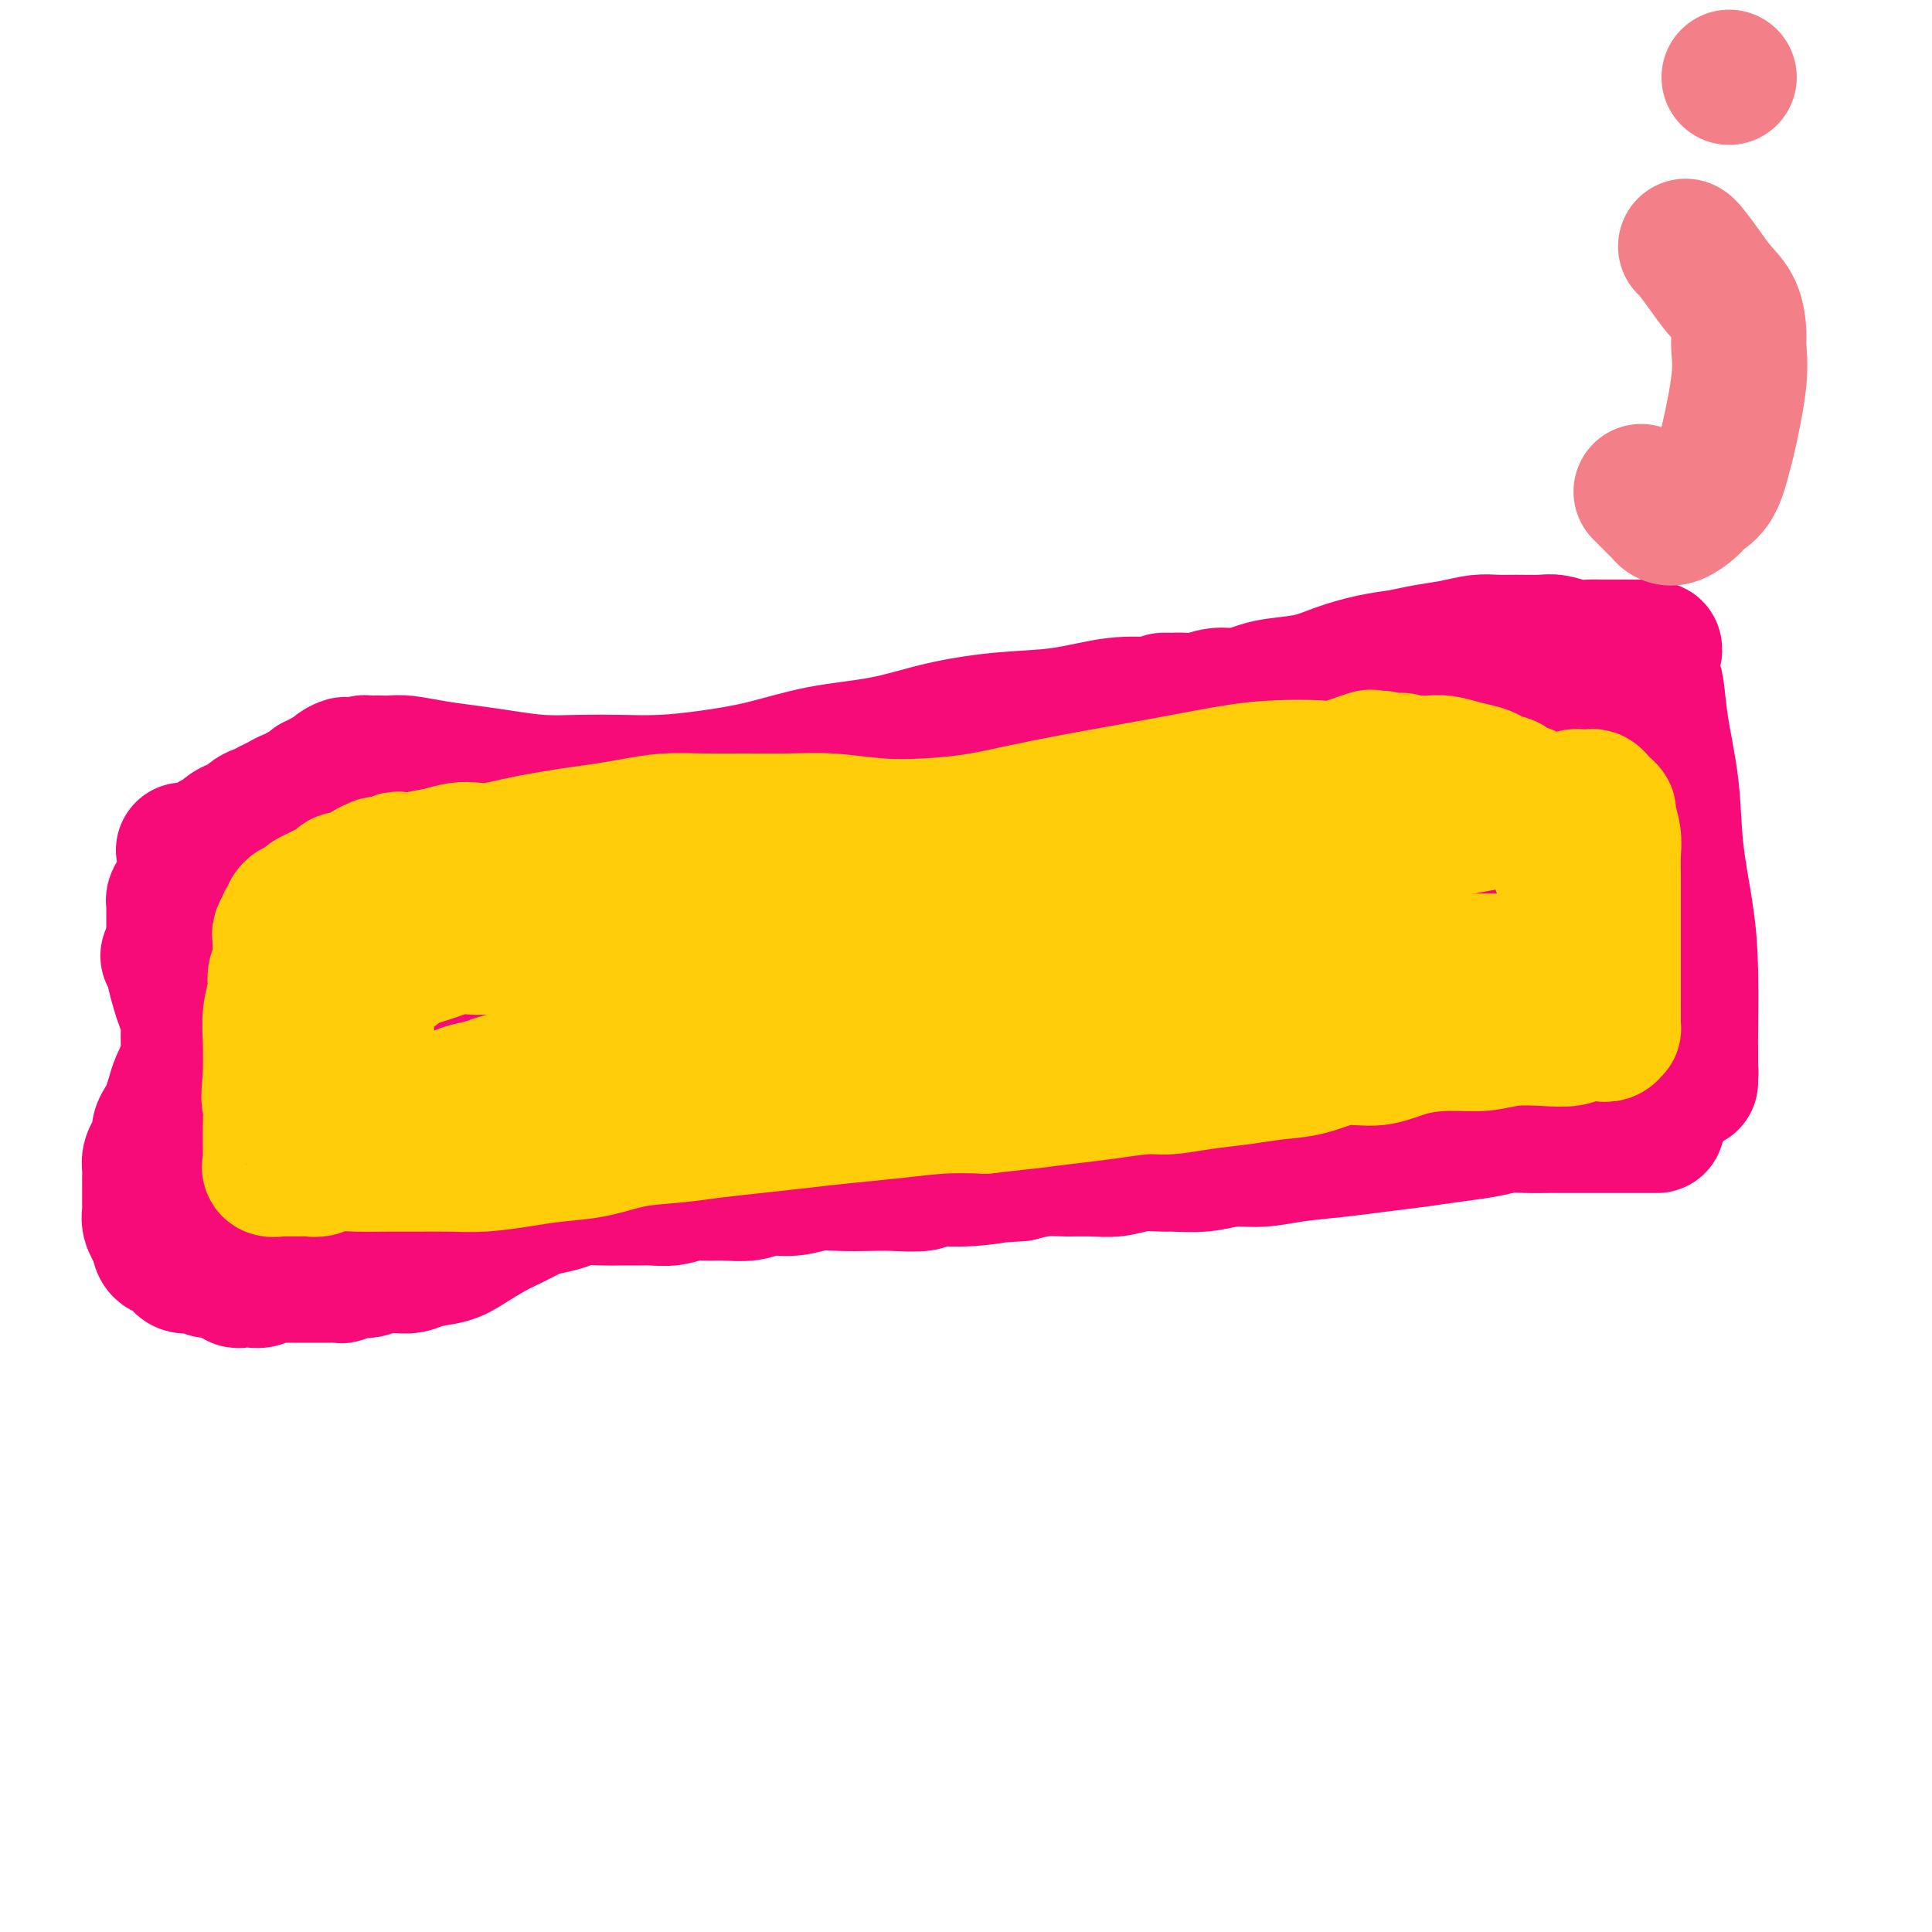
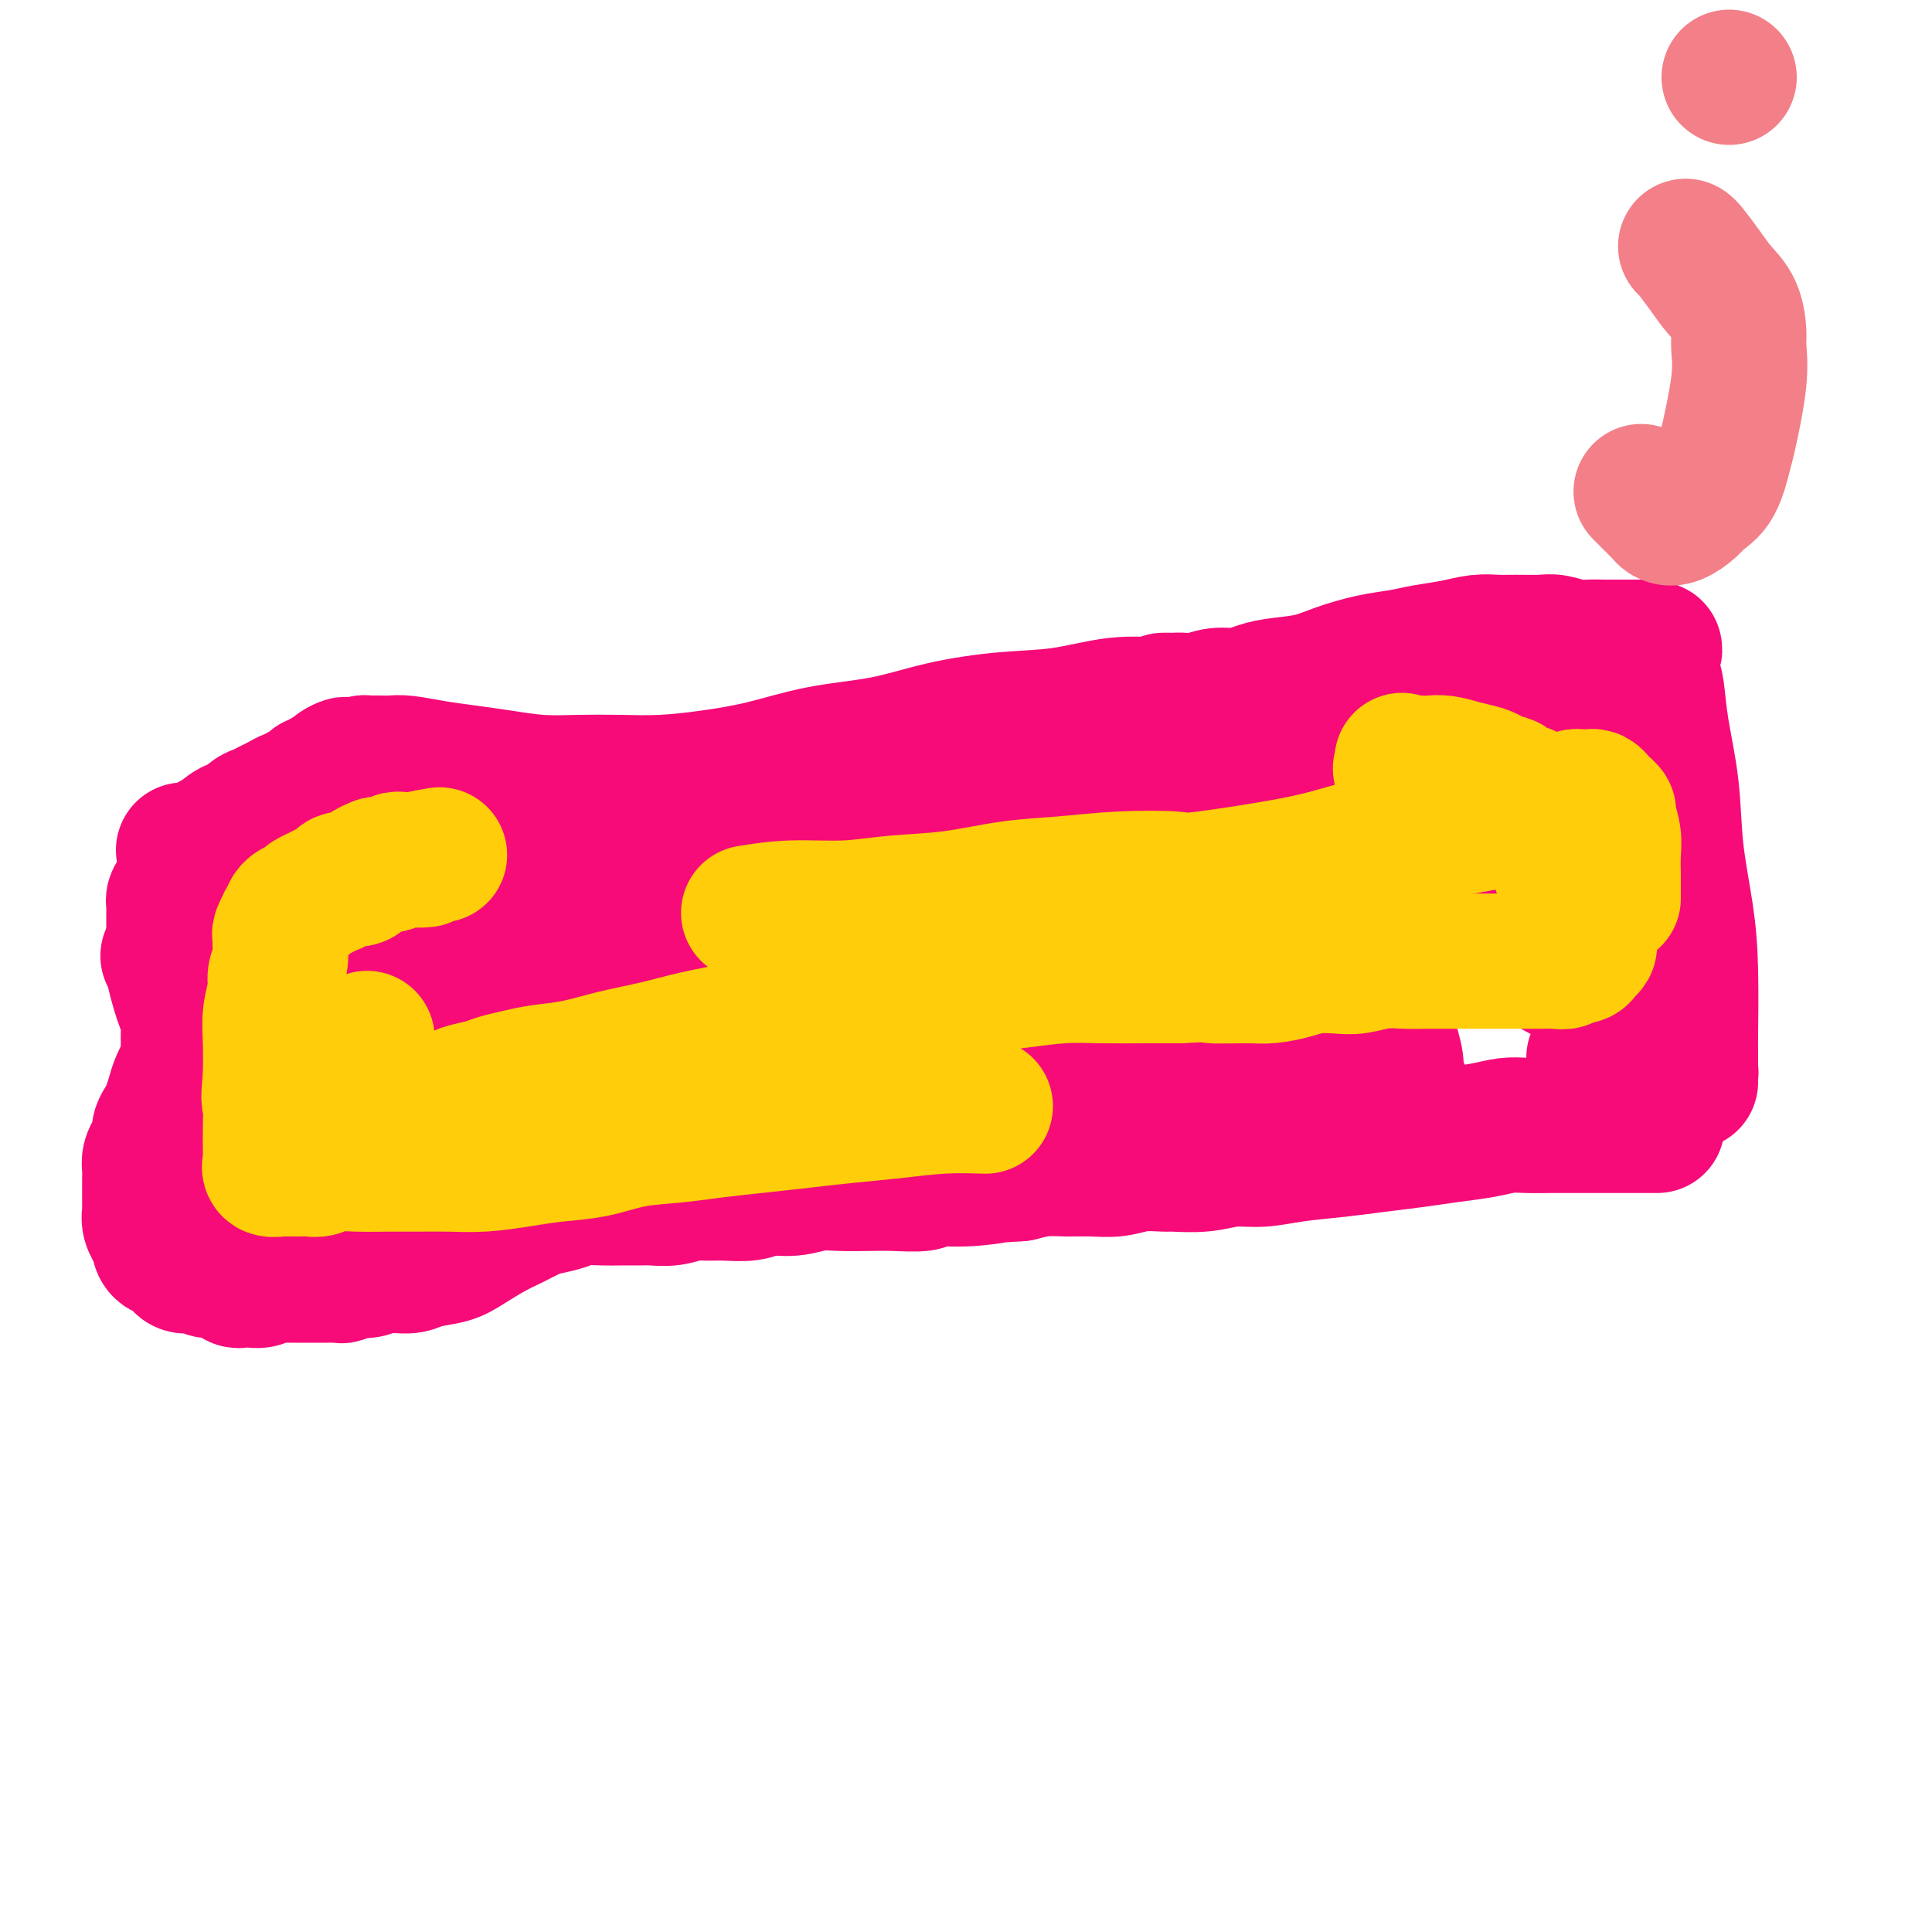
<svg xmlns="http://www.w3.org/2000/svg" viewBox="0 0 400 400" version="1.1">
  <g fill="none" stroke="#F37F89" stroke-width="28" stroke-linecap="round" stroke-linejoin="round">
    <path d="M69,169c-0.043,-0.081 -0.086,-0.161 0,0c0.086,0.161 0.301,0.565 1,1c0.699,0.435 1.884,0.901 3,1c1.116,0.099 2.165,-0.170 3,0c0.835,0.170 1.455,0.778 2,1c0.545,0.222 1.014,0.060 2,0c0.986,-0.060 2.488,-0.016 4,0c1.512,0.016 3.035,0.004 5,0c1.965,-0.004 4.374,-0.001 7,0c2.626,0.001 5.470,-0.001 8,0c2.530,0.001 4.745,0.004 7,0c2.255,-0.004 4.549,-0.015 7,0c2.451,0.015 5.059,0.056 7,0c1.941,-0.056 3.214,-0.207 5,0c1.786,0.207 4.083,0.774 6,1c1.917,0.226 3.453,0.112 5,0c1.547,-0.112 3.106,-0.222 5,0c1.894,0.222 4.123,0.776 6,1c1.877,0.224 3.401,0.116 5,0c1.599,-0.116 3.275,-0.241 5,0c1.725,0.241 3.501,0.849 5,1c1.499,0.151 2.720,-0.156 4,0c1.280,0.156 2.619,0.774 4,1c1.381,0.226 2.805,0.061 4,0c1.195,-0.061 2.163,-0.016 3,0c0.837,0.016 1.544,0.004 2,0c0.456,-0.004 0.661,-0.001 1,0c0.339,0.001 0.811,0.000 1,0c0.189,-0.000 0.094,-0.000 0,0" />
    <path d="M186,176c19.500,1.167 9.750,0.583 0,0" />
    <path d="M64,163c0.319,-0.081 0.638,-0.162 1,0c0.362,0.162 0.768,0.565 1,1c0.232,0.435 0.288,0.900 1,1c0.712,0.100 2.078,-0.167 3,0c0.922,0.167 1.401,0.767 2,1c0.599,0.233 1.317,0.099 2,0c0.683,-0.099 1.329,-0.161 2,0c0.671,0.161 1.365,0.546 3,1c1.635,0.454 4.210,0.975 6,1c1.790,0.025 2.797,-0.448 5,0c2.203,0.448 5.604,1.816 9,3c3.396,1.184 6.786,2.183 10,3c3.214,0.817 6.250,1.451 10,3c3.750,1.549 8.214,4.014 10,5c1.786,0.986 0.893,0.493 0,0" />
  </g>
  <g fill="none" stroke="#F60B79" stroke-width="28" stroke-linecap="round" stroke-linejoin="round">
    <path d="M121,169c-0.013,-0.005 -0.026,-0.010 0,0c0.026,0.010 0.092,0.036 0,0c-0.092,-0.036 -0.343,-0.132 0,0c0.343,0.132 1.281,0.493 3,1c1.719,0.507 4.221,1.162 7,2c2.779,0.838 5.836,1.860 9,3c3.164,1.140 6.434,2.399 10,3c3.566,0.601 7.427,0.543 11,1c3.573,0.457 6.858,1.428 10,2c3.142,0.572 6.142,0.746 9,1c2.858,0.254 5.574,0.590 8,1c2.426,0.410 4.563,0.894 6,1c1.437,0.106 2.175,-0.168 3,0c0.825,0.168 1.737,0.777 2,1c0.263,0.223 -0.121,0.060 0,0c0.121,-0.060 0.749,-0.017 1,0c0.251,0.017 0.126,0.009 0,0" />
    <path d="M169,173c-0.448,0.122 -0.896,0.244 -1,0c-0.104,-0.244 0.136,-0.853 0,-1c-0.136,-0.147 -0.649,0.168 -1,0c-0.351,-0.168 -0.540,-0.819 -1,-1c-0.460,-0.181 -1.189,0.109 -2,0c-0.811,-0.109 -1.702,-0.618 -3,-1c-1.298,-0.382 -3.001,-0.639 -5,-1c-1.999,-0.361 -4.294,-0.826 -6,-1c-1.706,-0.174 -2.824,-0.058 -5,0c-2.176,0.058 -5.409,0.057 -7,0c-1.591,-0.057 -1.540,-0.170 -4,0c-2.460,0.170 -7.430,0.624 -10,1c-2.570,0.376 -2.738,0.675 -4,1c-1.262,0.325 -3.618,0.675 -6,1c-2.382,0.325 -4.790,0.623 -7,1c-2.210,0.377 -4.222,0.833 -6,1c-1.778,0.167 -3.323,0.045 -5,0c-1.677,-0.045 -3.488,-0.012 -5,0c-1.512,0.012 -2.725,0.002 -4,0c-1.275,-0.002 -2.610,0.002 -4,0c-1.390,-0.002 -2.833,-0.011 -4,0c-1.167,0.011 -2.056,0.041 -3,0c-0.944,-0.041 -1.943,-0.155 -3,0c-1.057,0.155 -2.174,0.578 -3,1c-0.826,0.422 -1.362,0.844 -2,1c-0.638,0.156 -1.377,0.046 -2,0c-0.623,-0.046 -1.129,-0.026 -2,0c-0.871,0.026 -2.106,0.060 -3,0c-0.894,-0.060 -1.446,-0.212 -2,0c-0.554,0.212 -1.111,0.788 -2,1c-0.889,0.212 -2.111,0.061 -3,0c-0.889,-0.061 -1.444,-0.030 -2,0" />
    <path d="M52,176c-13.043,1.238 -4.649,0.332 -2,0c2.649,-0.332 -0.445,-0.089 -2,0c-1.555,0.089 -1.569,0.024 -2,0c-0.431,-0.024 -1.277,-0.006 -2,0c-0.723,0.006 -1.323,0.002 -2,0c-0.677,-0.002 -1.432,-0.001 -2,0c-0.568,0.001 -0.950,0.001 -1,0c-0.050,-0.001 0.232,-0.003 0,0c-0.232,0.003 -0.978,0.012 -1,0c-0.022,-0.012 0.681,-0.045 1,0c0.319,0.045 0.255,0.167 1,0c0.745,-0.167 2.297,-0.623 3,-1c0.703,-0.377 0.555,-0.673 1,-1c0.445,-0.327 1.484,-0.683 2,-1c0.516,-0.317 0.508,-0.596 1,-1c0.492,-0.404 1.483,-0.934 2,-1c0.517,-0.066 0.561,0.334 1,0c0.439,-0.334 1.273,-1.400 2,-2c0.727,-0.600 1.347,-0.734 2,-1c0.653,-0.266 1.340,-0.663 2,-1c0.660,-0.337 1.294,-0.615 2,-1c0.706,-0.385 1.485,-0.878 2,-1c0.515,-0.122 0.768,0.126 1,0c0.232,-0.126 0.443,-0.626 1,-1c0.557,-0.374 1.459,-0.621 2,-1c0.541,-0.379 0.722,-0.889 1,-1c0.278,-0.111 0.652,0.176 1,0c0.348,-0.176 0.671,-0.817 1,-1c0.329,-0.183 0.666,0.090 1,0c0.334,-0.090 0.667,-0.545 1,-1" />
    <path d="M69,160c4.637,-2.718 1.728,-1.513 1,-1c-0.728,0.513 0.725,0.334 2,0c1.275,-0.334 2.372,-0.821 3,-1c0.628,-0.179 0.788,-0.049 1,0c0.212,0.049 0.476,0.016 1,0c0.524,-0.016 1.306,-0.015 2,0c0.694,0.015 1.298,0.045 2,0c0.702,-0.045 1.500,-0.166 3,0c1.500,0.166 3.700,0.619 6,1c2.300,0.381 4.698,0.690 7,1c2.302,0.310 4.506,0.620 7,1c2.494,0.380 5.278,0.832 8,1c2.722,0.168 5.381,0.054 8,0c2.619,-0.054 5.198,-0.049 8,0c2.802,0.049 5.827,0.141 9,0c3.173,-0.141 6.496,-0.517 10,-1c3.504,-0.483 7.191,-1.075 11,-2c3.809,-0.925 7.739,-2.183 12,-3c4.261,-0.817 8.853,-1.193 13,-2c4.147,-0.807 7.849,-2.044 12,-3c4.151,-0.956 8.751,-1.629 13,-2c4.249,-0.371 8.148,-0.439 12,-1c3.852,-0.561 7.658,-1.614 11,-2c3.342,-0.386 6.221,-0.103 9,0c2.779,0.103 5.457,0.028 8,0c2.543,-0.028 4.950,-0.007 7,0c2.050,0.007 3.743,0.002 5,0c1.257,-0.002 2.079,-0.001 3,0c0.921,0.001 1.940,0.000 3,0c1.060,-0.000 2.160,-0.000 3,0c0.840,0.000 1.420,0.000 2,0" />
    <path d="M271,146c6.608,-0.000 3.130,-0.000 2,0c-1.130,0.000 0.090,0.000 1,0c0.910,-0.000 1.512,-0.001 2,0c0.488,0.001 0.863,0.003 1,0c0.137,-0.003 0.037,-0.013 0,0c-0.037,0.013 -0.010,0.048 0,0c0.010,-0.048 0.003,-0.178 0,0c-0.003,0.178 -0.001,0.663 0,1c0.001,0.337 0.000,0.527 0,1c-0.000,0.473 -0.000,1.229 0,2c0.000,0.771 -0.000,1.557 0,2c0.000,0.443 0.000,0.544 0,1c-0.000,0.456 -0.001,1.266 0,2c0.001,0.734 0.004,1.391 0,2c-0.004,0.609 -0.016,1.170 0,2c0.016,0.830 0.060,1.928 0,3c-0.060,1.072 -0.223,2.116 0,3c0.223,0.884 0.833,1.608 1,3c0.167,1.392 -0.110,3.452 0,5c0.110,1.548 0.606,2.584 1,4c0.394,1.416 0.687,3.214 1,5c0.313,1.786 0.647,3.562 1,5c0.353,1.438 0.724,2.540 1,4c0.276,1.460 0.455,3.278 1,5c0.545,1.722 1.454,3.348 2,5c0.546,1.652 0.727,3.329 1,5c0.273,1.671 0.636,3.335 1,5" />
    <path d="M287,211c1.554,6.809 0.938,4.833 1,5c0.062,0.167 0.802,2.479 1,4c0.198,1.521 -0.147,2.251 0,3c0.147,0.749 0.786,1.518 1,2c0.214,0.482 0.002,0.676 0,1c-0.002,0.324 0.204,0.777 0,1c-0.204,0.223 -0.820,0.215 -1,0c-0.180,-0.215 0.075,-0.636 0,-1c-0.075,-0.364 -0.480,-0.672 -1,-1c-0.520,-0.328 -1.156,-0.676 -2,-1c-0.844,-0.324 -1.896,-0.623 -3,-1c-1.104,-0.377 -2.259,-0.833 -3,-1c-0.741,-0.167 -1.068,-0.046 -2,0c-0.932,0.046 -2.470,0.015 -4,0c-1.530,-0.015 -3.054,-0.015 -5,0c-1.946,0.015 -4.314,0.046 -7,0c-2.686,-0.046 -5.688,-0.167 -9,0c-3.312,0.167 -6.932,0.622 -11,1c-4.068,0.378 -8.585,0.679 -13,1c-4.415,0.321 -8.730,0.663 -13,1c-4.270,0.337 -8.495,0.667 -13,1c-4.505,0.333 -9.290,0.667 -12,1c-2.710,0.333 -3.346,0.666 -6,1c-2.654,0.334 -7.325,0.669 -11,1c-3.675,0.331 -6.353,0.658 -10,1c-3.647,0.342 -8.265,0.699 -12,1c-3.735,0.301 -6.589,0.544 -10,1c-3.411,0.456 -7.380,1.123 -11,2c-3.620,0.877 -6.891,1.965 -10,3c-3.109,1.035 -6.054,2.018 -9,3" />
    <path d="M112,240c-6.609,1.825 -8.133,2.387 -10,3c-1.867,0.613 -4.079,1.278 -8,2c-3.921,0.722 -9.552,1.500 -12,2c-2.448,0.500 -1.712,0.723 -3,1c-1.288,0.277 -4.600,0.609 -7,1c-2.400,0.391 -3.889,0.841 -5,1c-1.111,0.159 -1.846,0.029 -3,0c-1.154,-0.029 -2.729,0.045 -4,0c-1.271,-0.045 -2.237,-0.208 -3,0c-0.763,0.208 -1.322,0.787 -2,1c-0.678,0.213 -1.476,0.060 -2,0c-0.524,-0.060 -0.775,-0.026 -1,0c-0.225,0.026 -0.424,0.046 -1,0c-0.576,-0.046 -1.531,-0.156 -2,0c-0.469,0.156 -0.454,0.579 -1,1c-0.546,0.421 -1.653,0.841 -2,1c-0.347,0.159 0.065,0.058 0,0c-0.065,-0.058 -0.606,-0.072 -1,0c-0.394,0.072 -0.642,0.229 -1,0c-0.358,-0.229 -0.827,-0.845 -1,-1c-0.173,-0.155 -0.049,0.151 0,0c0.049,-0.151 0.023,-0.758 0,-1c-0.023,-0.242 -0.044,-0.120 0,0c0.044,0.120 0.153,0.238 0,0c-0.153,-0.238 -0.566,-0.834 -1,-1c-0.434,-0.166 -0.887,0.096 -1,0c-0.113,-0.096 0.113,-0.551 0,-1c-0.113,-0.449 -0.566,-0.894 -1,-1c-0.434,-0.106 -0.847,0.125 -1,0c-0.153,-0.125 -0.044,-0.607 0,-1c0.044,-0.393 0.022,-0.696 0,-1" />
    <path d="M39,246c-1.086,-1.323 -0.302,-1.131 0,-1c0.302,0.131 0.122,0.202 0,0c-0.122,-0.202 -0.187,-0.676 0,-1c0.187,-0.324 0.624,-0.496 1,-1c0.376,-0.504 0.689,-1.339 1,-2c0.311,-0.661 0.619,-1.150 1,-2c0.381,-0.850 0.835,-2.063 1,-3c0.165,-0.937 0.041,-1.597 0,-2c-0.041,-0.403 -0.000,-0.549 0,-1c0.000,-0.451 -0.041,-1.208 0,-2c0.041,-0.792 0.165,-1.619 0,-2c-0.165,-0.381 -0.619,-0.318 -1,-1c-0.381,-0.682 -0.691,-2.111 -1,-3c-0.309,-0.889 -0.618,-1.238 -1,-2c-0.382,-0.762 -0.837,-1.936 -1,-3c-0.163,-1.064 -0.032,-2.016 0,-3c0.032,-0.984 -0.034,-2.000 0,-3c0.034,-1.000 0.167,-1.985 0,-3c-0.167,-1.015 -0.633,-2.061 -1,-3c-0.367,-0.939 -0.634,-1.770 -1,-3c-0.366,-1.230 -0.830,-2.857 -1,-4c-0.170,-1.143 -0.046,-1.801 0,-3c0.046,-1.199 0.012,-2.937 0,-4c-0.012,-1.063 -0.004,-1.450 0,-2c0.004,-0.550 0.004,-1.261 0,-2c-0.004,-0.739 -0.012,-1.505 0,-2c0.012,-0.495 0.045,-0.718 0,-1c-0.045,-0.282 -0.167,-0.622 0,-1c0.167,-0.378 0.622,-0.794 1,-1c0.378,-0.206 0.679,-0.202 1,0c0.321,0.202 0.660,0.601 1,1" />
    <path d="M39,186c0.581,-0.007 0.533,0.475 1,1c0.467,0.525 1.450,1.091 2,2c0.550,0.909 0.667,2.160 1,3c0.333,0.840 0.883,1.268 2,3c1.117,1.732 2.799,4.768 4,7c1.201,2.232 1.919,3.661 3,5c1.081,1.339 2.526,2.587 4,4c1.474,1.413 2.979,2.991 5,4c2.021,1.009 4.559,1.451 7,2c2.441,0.549 4.785,1.207 7,1c2.215,-0.207 4.302,-1.278 7,-2c2.698,-0.722 6.005,-1.096 9,-2c2.995,-0.904 5.676,-2.337 9,-4c3.324,-1.663 7.292,-3.556 11,-6c3.708,-2.444 7.156,-5.440 11,-8c3.844,-2.560 8.084,-4.684 12,-7c3.916,-2.316 7.506,-4.822 11,-7c3.494,-2.178 6.891,-4.026 10,-6c3.109,-1.974 5.931,-4.074 9,-6c3.069,-1.926 6.385,-3.679 9,-5c2.615,-1.321 4.527,-2.211 6,-3c1.473,-0.789 2.505,-1.477 3,-2c0.495,-0.523 0.452,-0.879 1,-1c0.548,-0.121 1.688,-0.005 2,0c0.312,0.005 -0.204,-0.102 -1,0c-0.796,0.102 -1.871,0.411 -3,1c-1.129,0.589 -2.313,1.457 -4,2c-1.687,0.543 -3.877,0.762 -6,1c-2.123,0.238 -4.178,0.497 -7,1c-2.822,0.503 -6.411,1.252 -10,2" />
    <path d="M154,166c-6.547,1.410 -7.413,1.434 -10,2c-2.587,0.566 -6.894,1.674 -11,3c-4.106,1.326 -8.012,2.872 -12,4c-3.988,1.128 -8.058,1.839 -12,3c-3.942,1.161 -7.755,2.772 -12,4c-4.245,1.228 -8.921,2.073 -13,3c-4.079,0.927 -7.560,1.936 -11,3c-3.440,1.064 -6.840,2.183 -10,3c-3.160,0.817 -6.080,1.333 -9,2c-2.920,0.667 -5.839,1.485 -8,2c-2.161,0.515 -3.562,0.726 -5,1c-1.438,0.274 -2.913,0.612 -4,1c-1.087,0.388 -1.787,0.825 -2,1c-0.213,0.175 0.061,0.086 0,0c-0.061,-0.086 -0.455,-0.169 0,0c0.455,0.169 1.761,0.589 4,1c2.239,0.411 5.410,0.812 10,1c4.590,0.188 10.597,0.164 17,0c6.403,-0.164 13.202,-0.469 20,-1c6.798,-0.531 13.595,-1.289 21,-2c7.405,-0.711 15.418,-1.377 23,-2c7.582,-0.623 14.731,-1.204 22,-2c7.269,-0.796 14.656,-1.805 22,-3c7.344,-1.195 14.643,-2.574 21,-4c6.357,-1.426 11.771,-2.899 17,-4c5.229,-1.101 10.274,-1.829 15,-3c4.726,-1.171 9.134,-2.786 13,-4c3.866,-1.214 7.191,-2.026 10,-3c2.809,-0.974 5.102,-2.108 7,-3c1.898,-0.892 3.399,-1.540 4,-2c0.601,-0.460 0.300,-0.730 0,-1" />
    <path d="M261,166c5.308,-2.227 1.579,-1.293 0,-1c-1.579,0.293 -1.008,-0.054 -3,0c-1.992,0.054 -6.549,0.509 -12,1c-5.451,0.491 -11.798,1.019 -18,2c-6.202,0.981 -12.261,2.416 -19,4c-6.739,1.584 -14.160,3.317 -22,5c-7.840,1.683 -16.100,3.316 -21,4c-4.900,0.684 -6.439,0.418 -11,1c-4.561,0.582 -12.145,2.013 -18,3c-5.855,0.987 -9.980,1.531 -14,2c-4.020,0.469 -7.934,0.863 -11,1c-3.066,0.137 -5.284,0.018 -6,0c-0.716,-0.018 0.069,0.066 0,0c-0.069,-0.066 -0.992,-0.283 0,-1c0.992,-0.717 3.901,-1.935 8,-3c4.099,-1.065 9.389,-1.977 15,-3c5.611,-1.023 11.543,-2.157 18,-3c6.457,-0.843 13.439,-1.395 20,-2c6.561,-0.605 12.700,-1.262 19,-2c6.300,-0.738 12.760,-1.557 19,-2c6.240,-0.443 12.259,-0.511 17,-1c4.741,-0.489 8.202,-1.398 12,-2c3.798,-0.602 7.931,-0.895 11,-1c3.069,-0.105 5.072,-0.022 7,0c1.928,0.022 3.781,-0.017 5,0c1.219,0.017 1.803,0.091 2,0c0.197,-0.091 0.006,-0.348 0,0c-0.006,0.348 0.174,1.299 0,2c-0.174,0.701 -0.701,1.150 -2,2c-1.299,0.850 -3.371,2.100 -5,3c-1.629,0.900 -2.814,1.450 -4,2" />
    <path d="M248,177c-2.431,1.643 -3.007,2.251 -4,3c-0.993,0.749 -2.401,1.638 -4,3c-1.599,1.362 -3.388,3.197 -5,5c-1.612,1.803 -3.048,3.575 -4,5c-0.952,1.425 -1.422,2.504 -2,4c-0.578,1.496 -1.266,3.410 -2,5c-0.734,1.590 -1.515,2.858 -2,4c-0.485,1.142 -0.675,2.159 -1,3c-0.325,0.841 -0.786,1.508 -1,2c-0.214,0.492 -0.181,0.811 0,1c0.181,0.189 0.510,0.248 2,0c1.490,-0.248 4.141,-0.803 7,-2c2.859,-1.197 5.927,-3.036 9,-5c3.073,-1.964 6.150,-4.053 9,-6c2.850,-1.947 5.471,-3.751 8,-5c2.529,-1.249 4.964,-1.941 7,-3c2.036,-1.059 3.671,-2.483 5,-3c1.329,-0.517 2.351,-0.128 3,0c0.649,0.128 0.925,-0.006 1,0c0.075,0.006 -0.050,0.152 0,1c0.050,0.848 0.276,2.396 0,3c-0.276,0.604 -1.054,0.262 -2,1c-0.946,0.738 -2.060,2.554 -3,4c-0.940,1.446 -1.707,2.520 -3,4c-1.293,1.480 -3.113,3.365 -4,4c-0.887,0.635 -0.843,0.021 -1,0c-0.157,-0.021 -0.516,0.551 -1,1c-0.484,0.449 -1.092,0.775 -1,1c0.092,0.225 0.883,0.350 2,0c1.117,-0.350 2.558,-1.175 4,-2" />
    <path d="M265,205c1.928,-0.671 3.748,-1.348 5,-2c1.252,-0.652 1.936,-1.277 3,-2c1.064,-0.723 2.508,-1.543 3,-2c0.492,-0.457 0.032,-0.552 0,-1c-0.032,-0.448 0.364,-1.250 0,-2c-0.364,-0.750 -1.488,-1.447 -4,-2c-2.512,-0.553 -6.413,-0.963 -11,-1c-4.587,-0.037 -9.859,0.299 -15,1c-5.141,0.701 -10.149,1.767 -16,3c-5.851,1.233 -12.544,2.634 -19,4c-6.456,1.366 -12.675,2.696 -19,4c-6.325,1.304 -12.757,2.583 -19,4c-6.243,1.417 -12.298,2.971 -18,4c-5.702,1.029 -11.051,1.533 -16,2c-4.949,0.467 -9.497,0.899 -14,1c-4.503,0.101 -8.959,-0.128 -13,0c-4.041,0.128 -7.666,0.612 -11,1c-3.334,0.388 -6.378,0.681 -9,1c-2.622,0.319 -4.824,0.663 -7,1c-2.176,0.337 -4.327,0.667 -6,1c-1.673,0.333 -2.868,0.667 -4,1c-1.132,0.333 -2.202,0.663 -3,1c-0.798,0.337 -1.324,0.682 -2,1c-0.676,0.318 -1.501,0.611 -2,1c-0.499,0.389 -0.673,0.874 -1,1c-0.327,0.126 -0.808,-0.107 -1,0c-0.192,0.107 -0.096,0.553 0,1" />
    <path d="M66,226c-2.262,1.155 -1.417,1.042 1,1c2.417,-0.042 6.405,-0.012 8,0c1.595,0.012 0.798,0.006 0,0" />
    <path d="M241,145c-0.094,0.001 -0.189,0.001 0,0c0.189,-0.001 0.661,-0.004 1,0c0.339,0.004 0.544,0.016 1,0c0.456,-0.016 1.164,-0.060 2,0c0.836,0.060 1.799,0.223 3,0c1.201,-0.223 2.641,-0.833 4,-1c1.359,-0.167 2.636,0.107 4,0c1.364,-0.107 2.814,-0.596 4,-1c1.186,-0.404 2.109,-0.724 4,-1c1.891,-0.276 4.752,-0.508 7,-1c2.248,-0.492 3.885,-1.245 6,-2c2.115,-0.755 4.708,-1.513 7,-2c2.292,-0.487 4.283,-0.705 6,-1c1.717,-0.295 3.161,-0.668 5,-1c1.839,-0.332 4.075,-0.625 6,-1c1.925,-0.375 3.539,-0.834 5,-1c1.461,-0.166 2.768,-0.041 4,0c1.232,0.041 2.388,-0.003 4,0c1.612,0.003 3.680,0.053 5,0c1.320,-0.053 1.891,-0.210 3,0c1.109,0.210 2.756,0.788 4,1c1.244,0.212 2.087,0.057 3,0c0.913,-0.057 1.897,-0.015 3,0c1.103,0.015 2.324,0.004 3,0c0.676,-0.004 0.808,-0.001 1,0c0.192,0.001 0.443,0.000 1,0c0.557,-0.000 1.419,-0.000 2,0c0.581,0.000 0.880,0.000 1,0c0.120,-0.000 0.060,-0.000 0,0" />
    <path d="M340,134c5.196,0.346 1.185,0.711 0,1c-1.185,0.289 0.455,0.501 1,1c0.545,0.499 -0.005,1.286 0,2c0.005,0.714 0.564,1.357 1,2c0.436,0.643 0.750,1.287 1,3c0.250,1.713 0.435,4.494 1,8c0.565,3.506 1.510,7.735 2,12c0.490,4.265 0.523,8.565 1,13c0.477,4.435 1.396,9.006 2,13c0.604,3.994 0.894,7.413 1,12c0.106,4.587 0.028,10.344 0,13c-0.028,2.656 -0.008,2.212 0,3c0.008,0.788 0.002,2.810 0,4c-0.002,1.190 0.000,1.549 0,2c-0.000,0.451 -0.003,0.992 0,1c0.003,0.008 0.012,-0.519 0,-1c-0.012,-0.481 -0.045,-0.918 0,-1c0.045,-0.082 0.166,0.189 0,0c-0.166,-0.189 -0.621,-0.839 -1,-1c-0.379,-0.161 -0.682,0.167 -1,0c-0.318,-0.167 -0.651,-0.829 -1,-1c-0.349,-0.171 -0.715,0.150 -1,0c-0.285,-0.150 -0.491,-0.772 -1,-1c-0.509,-0.228 -1.321,-0.061 -2,0c-0.679,0.061 -1.223,0.016 -2,0c-0.777,-0.016 -1.786,-0.004 -3,0c-1.214,0.004 -2.633,0.001 -4,0c-1.367,-0.001 -2.684,-0.001 -4,0" />
-     <path d="M330,219c-2.692,-0.000 -2.921,-0.001 -4,0c-1.079,0.001 -3.006,0.004 -5,0c-1.994,-0.004 -4.054,-0.016 -6,0c-1.946,0.016 -3.777,0.061 -5,0c-1.223,-0.061 -1.838,-0.228 -5,0c-3.162,0.228 -8.871,0.849 -12,1c-3.129,0.151 -3.678,-0.170 -5,0c-1.322,0.170 -3.418,0.830 -5,1c-1.582,0.170 -2.651,-0.151 -4,0c-1.349,0.151 -2.978,0.772 -4,1c-1.022,0.228 -1.437,0.062 -2,0c-0.563,-0.062 -1.275,-0.019 -2,0c-0.725,0.019 -1.465,0.016 -2,0c-0.535,-0.016 -0.866,-0.045 -1,0c-0.134,0.045 -0.072,0.162 0,0c0.072,-0.162 0.155,-0.605 0,-1c-0.155,-0.395 -0.548,-0.741 0,-1c0.548,-0.259 2.037,-0.429 3,-1c0.963,-0.571 1.402,-1.541 2,-2c0.598,-0.459 1.357,-0.407 2,-1c0.643,-0.593 1.172,-1.831 3,-3c1.828,-1.169 4.956,-2.270 8,-4c3.044,-1.730 6.004,-4.088 9,-6c2.996,-1.912 6.027,-3.377 9,-5c2.973,-1.623 5.886,-3.402 9,-5c3.114,-1.598 6.428,-3.014 9,-4c2.572,-0.986 4.401,-1.543 6,-2c1.599,-0.457 2.969,-0.815 4,-1c1.031,-0.185 1.723,-0.196 2,0c0.277,0.196 0.138,0.598 0,1" />
    <path d="M334,187c3.253,-0.729 0.885,0.449 0,1c-0.885,0.551 -0.289,0.477 0,1c0.289,0.523 0.269,1.645 0,2c-0.269,0.355 -0.789,-0.057 -1,0c-0.211,0.057 -0.113,0.583 0,1c0.113,0.417 0.241,0.727 0,1c-0.241,0.273 -0.852,0.511 -1,1c-0.148,0.489 0.168,1.230 0,2c-0.168,0.770 -0.819,1.569 -1,2c-0.181,0.431 0.110,0.494 0,1c-0.110,0.506 -0.620,1.456 -1,2c-0.380,0.544 -0.629,0.681 -1,1c-0.371,0.319 -0.862,0.820 -1,1c-0.138,0.180 0.079,0.039 0,0c-0.079,-0.039 -0.452,0.023 -1,0c-0.548,-0.023 -1.270,-0.133 -3,-1c-1.730,-0.867 -4.469,-2.491 -7,-4c-2.531,-1.509 -4.853,-2.902 -8,-4c-3.147,-1.098 -7.120,-1.902 -11,-3c-3.880,-1.098 -7.666,-2.490 -11,-3c-3.334,-0.510 -6.215,-0.136 -9,0c-2.785,0.136 -5.473,0.035 -8,0c-2.527,-0.035 -4.894,-0.003 -6,0c-1.106,0.003 -0.950,-0.023 -1,0c-0.050,0.023 -0.304,0.097 -1,0c-0.696,-0.097 -1.834,-0.363 -1,-1c0.834,-0.637 3.641,-1.643 7,-3c3.359,-1.357 7.272,-3.065 11,-5c3.728,-1.935 7.273,-4.098 11,-6c3.727,-1.902 7.636,-3.543 11,-5c3.364,-1.457 6.182,-2.728 9,-4" />
    <path d="M310,164c9.072,-3.951 7.253,-2.327 8,-2c0.747,0.327 4.060,-0.642 6,-1c1.940,-0.358 2.506,-0.106 3,0c0.494,0.106 0.916,0.066 1,0c0.084,-0.066 -0.170,-0.157 0,0c0.170,0.157 0.766,0.564 1,1c0.234,0.436 0.108,0.901 0,1c-0.108,0.099 -0.197,-0.169 0,0c0.197,0.169 0.680,0.776 1,1c0.320,0.224 0.477,0.064 1,0c0.523,-0.064 1.411,-0.032 2,0c0.589,0.032 0.877,0.064 1,0c0.123,-0.064 0.079,-0.224 0,0c-0.079,0.224 -0.194,0.830 0,1c0.194,0.170 0.697,-0.098 0,0c-0.697,0.098 -2.594,0.562 -5,1c-2.406,0.438 -5.320,0.849 -8,1c-2.680,0.151 -5.127,0.040 -8,0c-2.873,-0.040 -6.171,-0.010 -9,0c-2.829,0.010 -5.188,0.001 -7,0c-1.812,-0.001 -3.078,0.008 -4,0c-0.922,-0.008 -1.500,-0.032 -2,0c-0.500,0.032 -0.921,0.120 -1,0c-0.079,-0.120 0.183,-0.447 1,-1c0.817,-0.553 2.189,-1.333 4,-2c1.811,-0.667 4.063,-1.220 6,-2c1.937,-0.780 3.560,-1.787 5,-3c1.440,-1.213 2.697,-2.632 4,-4c1.303,-1.368 2.651,-2.684 4,-4" />
    <path d="M314,151c4.680,-3.228 4.379,-3.299 5,-4c0.621,-0.701 2.165,-2.032 3,-3c0.835,-0.968 0.962,-1.573 1,-2c0.038,-0.427 -0.013,-0.676 0,-1c0.013,-0.324 0.089,-0.724 0,-1c-0.089,-0.276 -0.343,-0.429 -2,0c-1.657,0.429 -4.718,1.439 -8,3c-3.282,1.561 -6.786,3.671 -9,5c-2.214,1.329 -3.137,1.875 -5,3c-1.863,1.125 -4.667,2.827 -8,5c-3.333,2.173 -7.194,4.817 -9,6c-1.806,1.183 -1.556,0.905 -2,1c-0.444,0.095 -1.581,0.564 -2,1c-0.419,0.436 -0.120,0.839 0,1c0.120,0.161 0.060,0.081 0,0" />
    <path d="M343,233c-0.024,-0.000 -0.049,-0.000 0,0c0.049,0.000 0.171,0.000 0,0c-0.171,-0.000 -0.637,-0.000 -1,0c-0.363,0.000 -0.624,0.000 -1,0c-0.376,-0.000 -0.866,-0.000 -1,0c-0.134,0.000 0.089,0.000 -1,0c-1.089,-0.000 -3.490,-0.000 -5,0c-1.510,0.000 -2.129,0.000 -3,0c-0.871,-0.000 -1.992,-0.001 -3,0c-1.008,0.001 -1.901,0.003 -3,0c-1.099,-0.003 -2.403,-0.012 -4,0c-1.597,0.012 -3.488,0.045 -5,0c-1.512,-0.045 -2.646,-0.167 -4,0c-1.354,0.167 -2.928,0.622 -5,1c-2.072,0.378 -4.643,0.678 -7,1c-2.357,0.322 -4.502,0.665 -7,1c-2.498,0.335 -5.349,0.663 -8,1c-2.651,0.337 -5.102,0.682 -8,1c-2.898,0.318 -6.245,0.607 -9,1c-2.755,0.393 -4.920,0.890 -7,1c-2.080,0.110 -4.075,-0.168 -6,0c-1.925,0.168 -3.781,0.781 -6,1c-2.219,0.219 -4.802,0.045 -6,0c-1.198,-0.045 -1.012,0.041 -2,0c-0.988,-0.041 -3.152,-0.208 -5,0c-1.848,0.208 -3.382,0.790 -5,1c-1.618,0.210 -3.320,0.046 -5,0c-1.680,-0.046 -3.337,0.026 -5,0c-1.663,-0.026 -3.332,-0.150 -5,0c-1.668,0.150 -3.334,0.575 -5,1" />
    <path d="M211,243c-21.377,1.482 -8.819,0.187 -5,0c3.819,-0.187 -1.102,0.734 -5,1c-3.898,0.266 -6.772,-0.125 -8,0c-1.228,0.125 -0.809,0.764 -2,1c-1.191,0.236 -3.990,0.067 -6,0c-2.010,-0.067 -3.230,-0.033 -5,0c-1.770,0.033 -4.089,0.065 -6,0c-1.911,-0.065 -3.413,-0.228 -5,0c-1.587,0.228 -3.257,0.846 -5,1c-1.743,0.154 -3.557,-0.156 -5,0c-1.443,0.156 -2.514,0.778 -4,1c-1.486,0.222 -3.388,0.046 -5,0c-1.612,-0.046 -2.933,0.040 -4,0c-1.067,-0.040 -1.879,-0.207 -3,0c-1.121,0.207 -2.552,0.788 -4,1c-1.448,0.212 -2.912,0.056 -4,0c-1.088,-0.056 -1.798,-0.012 -3,0c-1.202,0.012 -2.895,-0.008 -4,0c-1.105,0.008 -1.621,0.043 -3,0c-1.379,-0.043 -3.622,-0.163 -5,0c-1.378,0.163 -1.893,0.609 -3,1c-1.107,0.391 -2.806,0.727 -4,1c-1.194,0.273 -1.882,0.483 -3,1c-1.118,0.517 -2.666,1.343 -4,2c-1.334,0.657 -2.454,1.147 -4,2c-1.546,0.853 -3.519,2.071 -5,3c-1.481,0.929 -2.469,1.569 -4,2c-1.531,0.431 -3.606,0.652 -5,1c-1.394,0.348 -2.106,0.825 -3,1c-0.894,0.175 -1.970,0.050 -3,0c-1.030,-0.050 -2.015,-0.025 -3,0" />
    <path d="M79,262c-2.312,0.244 -1.091,-0.145 -1,0c0.091,0.145 -0.948,0.823 -2,1c-1.052,0.177 -2.116,-0.149 -3,0c-0.884,0.149 -1.589,0.772 -2,1c-0.411,0.228 -0.529,0.061 -1,0c-0.471,-0.061 -1.295,-0.016 -2,0c-0.705,0.016 -1.292,0.004 -2,0c-0.708,-0.004 -1.537,-0.001 -2,0c-0.463,0.001 -0.561,-0.001 -1,0c-0.439,0.001 -1.220,0.004 -2,0c-0.780,-0.004 -1.561,-0.015 -2,0c-0.439,0.015 -0.537,0.057 -1,0c-0.463,-0.057 -1.290,-0.212 -2,0c-0.710,0.212 -1.303,0.790 -2,1c-0.697,0.210 -1.496,0.052 -2,0c-0.504,-0.052 -0.712,0.001 -1,0c-0.288,-0.001 -0.657,-0.057 -1,0c-0.343,0.057 -0.659,0.226 -1,0c-0.341,-0.226 -0.706,-0.849 -1,-1c-0.294,-0.151 -0.515,0.170 -1,0c-0.485,-0.170 -1.233,-0.829 -2,-1c-0.767,-0.171 -1.553,0.147 -2,0c-0.447,-0.147 -0.553,-0.760 -1,-1c-0.447,-0.240 -1.233,-0.107 -2,0c-0.767,0.107 -1.515,0.187 -2,0c-0.485,-0.187 -0.708,-0.641 -1,-1c-0.292,-0.359 -0.653,-0.624 -1,-1c-0.347,-0.376 -0.681,-0.864 -1,-1c-0.319,-0.136 -0.624,0.079 -1,0c-0.376,-0.079 -0.822,-0.451 -1,-1c-0.178,-0.549 -0.089,-1.274 0,-2" />
    <path d="M33,256c-0.939,-1.064 -0.788,-0.723 -1,-1c-0.212,-0.277 -0.789,-1.172 -1,-2c-0.211,-0.828 -0.057,-1.588 0,-2c0.057,-0.412 0.015,-0.477 0,-1c-0.015,-0.523 -0.004,-1.505 0,-2c0.004,-0.495 0.000,-0.503 0,-1c-0.000,-0.497 0.003,-1.484 0,-2c-0.003,-0.516 -0.011,-0.561 0,-1c0.011,-0.439 0.041,-1.272 0,-2c-0.041,-0.728 -0.151,-1.350 0,-2c0.151,-0.650 0.565,-1.328 1,-2c0.435,-0.672 0.890,-1.338 1,-2c0.110,-0.662 -0.126,-1.320 0,-2c0.126,-0.680 0.614,-1.381 1,-2c0.386,-0.619 0.669,-1.155 1,-2c0.331,-0.845 0.708,-2.000 1,-3c0.292,-1.000 0.498,-1.846 1,-3c0.502,-1.154 1.300,-2.615 2,-4c0.700,-1.385 1.302,-2.693 2,-4c0.698,-1.307 1.492,-2.614 2,-4c0.508,-1.386 0.729,-2.852 1,-4c0.271,-1.148 0.594,-1.978 1,-3c0.406,-1.022 0.897,-2.236 1,-3c0.103,-0.764 -0.183,-1.079 0,-2c0.183,-0.921 0.834,-2.449 1,-3c0.166,-0.551 -0.152,-0.126 0,-1c0.152,-0.874 0.773,-3.046 1,-4c0.227,-0.954 0.061,-0.689 0,-1c-0.061,-0.311 -0.016,-1.199 0,-2c0.016,-0.801 0.005,-1.515 0,-2c-0.005,-0.485 -0.002,-0.743 0,-1" />
    <path d="M48,186c0.821,-4.190 0.375,-1.667 1,-1c0.625,0.667 2.321,-0.524 3,-1c0.679,-0.476 0.339,-0.238 0,0" />
  </g>
  <g fill="none" stroke="#FFCD0A" stroke-width="28" stroke-linecap="round" stroke-linejoin="round">
-     <path d="M286,157c-0.457,0.004 -0.913,0.009 -1,0c-0.087,-0.009 0.197,-0.030 0,0c-0.197,0.030 -0.875,0.113 -1,0c-0.125,-0.113 0.303,-0.420 -1,0c-1.303,0.420 -4.336,1.569 -6,2c-1.664,0.431 -1.959,0.146 -4,0c-2.041,-0.146 -5.827,-0.152 -9,0c-3.173,0.152 -5.734,0.463 -9,1c-3.266,0.537 -7.237,1.299 -11,2c-3.763,0.701 -7.318,1.340 -11,2c-3.682,0.660 -7.492,1.341 -11,2c-3.508,0.659 -6.714,1.297 -10,2c-3.286,0.703 -6.651,1.470 -10,2c-3.349,0.530 -6.683,0.821 -10,1c-3.317,0.179 -6.618,0.244 -10,0c-3.382,-0.244 -6.846,-0.798 -10,-1c-3.154,-0.202 -5.998,-0.051 -9,0c-3.002,0.051 -6.162,0.003 -9,0c-2.838,-0.003 -5.352,0.041 -8,0c-2.648,-0.041 -5.428,-0.166 -8,0c-2.572,0.166 -4.935,0.622 -7,1c-2.065,0.378 -3.833,0.680 -6,1c-2.167,0.320 -4.733,0.660 -7,1c-2.267,0.340 -4.234,0.679 -6,1c-1.766,0.321 -3.332,0.625 -5,1c-1.668,0.375 -3.437,0.822 -5,1c-1.563,0.178 -2.921,0.086 -4,0c-1.079,-0.086 -1.880,-0.168 -3,0c-1.120,0.168 -2.560,0.584 -4,1" />
    <path d="M91,177c-7.797,1.311 -3.790,1.087 -3,1c0.790,-0.087 -1.638,-0.037 -3,0c-1.362,0.037 -1.659,0.062 -2,0c-0.341,-0.062 -0.725,-0.210 -1,0c-0.275,0.210 -0.441,0.777 -1,1c-0.559,0.223 -1.510,0.102 -2,0c-0.490,-0.102 -0.520,-0.186 -1,0c-0.480,0.186 -1.409,0.641 -2,1c-0.591,0.359 -0.844,0.621 -1,1c-0.156,0.379 -0.216,0.875 -1,1c-0.784,0.125 -2.294,-0.121 -3,0c-0.706,0.121 -0.609,0.610 -1,1c-0.391,0.390 -1.271,0.683 -2,1c-0.729,0.317 -1.308,0.658 -2,1c-0.692,0.342 -1.496,0.683 -2,1c-0.504,0.317 -0.708,0.609 -1,1c-0.292,0.391 -0.671,0.879 -1,1c-0.329,0.121 -0.609,-0.127 -1,0c-0.391,0.127 -0.893,0.629 -1,1c-0.107,0.371 0.182,0.609 0,1c-0.182,0.391 -0.834,0.933 -1,1c-0.166,0.067 0.153,-0.341 0,0c-0.153,0.341 -0.777,1.432 -1,2c-0.223,0.568 -0.045,0.615 0,1c0.045,0.385 -0.044,1.109 0,2c0.044,0.891 0.222,1.951 0,3c-0.222,1.049 -0.844,2.088 -1,3c-0.156,0.912 0.154,1.698 0,3c-0.154,1.302 -0.772,3.120 -1,5c-0.228,1.880 -0.065,3.823 0,6c0.065,2.177 0.033,4.589 0,7" />
    <path d="M56,223c-0.619,6.014 -0.166,4.547 0,5c0.166,0.453 0.045,2.824 0,5c-0.045,2.176 -0.014,4.156 0,5c0.014,0.844 0.011,0.552 0,1c-0.011,0.448 -0.029,1.637 0,2c0.029,0.363 0.106,-0.099 0,0c-0.106,0.099 -0.394,0.759 0,1c0.394,0.241 1.471,0.064 2,0c0.529,-0.064 0.511,-0.016 1,0c0.489,0.016 1.483,0.001 2,0c0.517,-0.001 0.555,0.014 1,0c0.445,-0.014 1.296,-0.056 2,0c0.704,0.056 1.259,0.211 2,0c0.741,-0.211 1.666,-0.789 3,-1c1.334,-0.211 3.077,-0.056 5,0c1.923,0.056 4.025,0.012 6,0c1.975,-0.012 3.824,0.008 6,0c2.176,-0.008 4.680,-0.042 7,0c2.320,0.042 4.455,0.162 7,0c2.545,-0.162 5.501,-0.607 8,-1c2.499,-0.393 4.542,-0.735 7,-1c2.458,-0.265 5.333,-0.452 8,-1c2.667,-0.548 5.126,-1.456 8,-2c2.874,-0.544 6.162,-0.723 9,-1c2.838,-0.277 5.227,-0.651 8,-1c2.773,-0.349 5.929,-0.672 9,-1c3.071,-0.328 6.058,-0.663 9,-1c2.942,-0.337 5.840,-0.678 9,-1c3.160,-0.322 6.581,-0.625 10,-1c3.419,-0.375 6.834,-0.821 10,-1c3.166,-0.179 6.083,-0.089 9,0" />
-     <path d="M204,229c17.741,-2.034 10.094,-1.119 9,-1c-1.094,0.119 4.364,-0.560 8,-1c3.636,-0.440 5.450,-0.643 8,-1c2.550,-0.357 5.835,-0.870 8,-1c2.165,-0.130 3.210,0.121 5,0c1.790,-0.121 4.325,-0.615 7,-1c2.675,-0.385 5.491,-0.662 8,-1c2.509,-0.338 4.713,-0.738 7,-1c2.287,-0.262 4.658,-0.386 7,-1c2.342,-0.614 4.656,-1.719 7,-2c2.344,-0.281 4.718,0.261 7,0c2.282,-0.261 4.472,-1.324 7,-2c2.528,-0.676 5.394,-0.965 8,-1c2.606,-0.035 4.952,0.183 7,0c2.048,-0.183 3.798,-0.767 6,-1c2.202,-0.233 4.856,-0.114 7,0c2.144,0.114 3.780,0.223 5,0c1.220,-0.223 2.026,-0.777 3,-1c0.974,-0.223 2.117,-0.115 3,0c0.883,0.115 1.504,0.238 2,0c0.496,-0.238 0.865,-0.838 1,-1c0.135,-0.162 0.036,0.112 0,0c-0.036,-0.112 -0.010,-0.610 0,-1c0.010,-0.390 0.003,-0.673 0,-1c-0.003,-0.327 -0.001,-0.700 0,-1c0.001,-0.300 0.000,-0.529 0,-1c-0.000,-0.471 -0.000,-1.184 0,-2c0.000,-0.816 0.000,-1.734 0,-3c-0.000,-1.266 -0.000,-2.879 0,-5c0.000,-2.121 0.000,-4.749 0,-7c-0.000,-2.251 -0.000,-4.126 0,-6" />
    <path d="M334,186c0.005,-5.115 0.016,-4.403 0,-5c-0.016,-0.597 -0.060,-2.503 0,-4c0.060,-1.497 0.223,-2.586 0,-4c-0.223,-1.414 -0.833,-3.153 -1,-4c-0.167,-0.847 0.110,-0.801 0,-1c-0.110,-0.199 -0.608,-0.642 -1,-1c-0.392,-0.358 -0.679,-0.632 -1,-1c-0.321,-0.368 -0.678,-0.830 -1,-1c-0.322,-0.170 -0.610,-0.046 -1,0c-0.390,0.046 -0.880,0.015 -1,0c-0.120,-0.015 0.132,-0.015 0,0c-0.132,0.015 -0.649,0.045 -1,0c-0.351,-0.045 -0.537,-0.164 -1,0c-0.463,0.164 -1.202,0.611 -2,1c-0.798,0.389 -1.655,0.718 -3,1c-1.345,0.282 -3.179,0.515 -5,1c-1.821,0.485 -3.628,1.220 -7,2c-3.372,0.780 -8.309,1.604 -11,2c-2.691,0.396 -3.137,0.365 -6,1c-2.863,0.635 -8.144,1.935 -12,3c-3.856,1.065 -6.288,1.896 -12,3c-5.712,1.104 -14.704,2.480 -19,3c-4.296,0.520 -3.897,0.185 -6,0c-2.103,-0.185 -6.709,-0.219 -11,0c-4.291,0.219 -8.267,0.689 -12,1c-3.733,0.311 -7.223,0.461 -11,1c-3.777,0.539 -7.841,1.468 -12,2c-4.159,0.532 -8.414,0.668 -12,1c-3.586,0.332 -6.504,0.858 -10,1c-3.496,0.142 -7.570,-0.102 -11,0c-3.430,0.102 -6.215,0.551 -9,1" />
-     <path d="M155,189c-16.114,1.050 -9.399,0.176 -8,0c1.399,-0.176 -2.518,0.345 -7,1c-4.482,0.655 -9.530,1.443 -12,2c-2.470,0.557 -2.364,0.881 -3,1c-0.636,0.119 -2.015,0.031 -3,0c-0.985,-0.031 -1.577,-0.004 -2,0c-0.423,0.004 -0.676,-0.014 -1,0c-0.324,0.014 -0.718,0.060 -1,0c-0.282,-0.060 -0.451,-0.226 -1,0c-0.549,0.226 -1.477,0.844 -2,1c-0.523,0.156 -0.642,-0.151 -1,0c-0.358,0.151 -0.956,0.759 -2,1c-1.044,0.241 -2.534,0.116 -4,0c-1.466,-0.116 -2.910,-0.224 -4,0c-1.090,0.224 -1.828,0.781 -3,1c-1.172,0.219 -2.779,0.100 -4,0c-1.221,-0.100 -2.057,-0.182 -3,0c-0.943,0.182 -1.992,0.626 -3,1c-1.008,0.374 -1.975,0.678 -3,1c-1.025,0.322 -2.108,0.664 -3,1c-0.892,0.336 -1.592,0.667 -2,1c-0.408,0.333 -0.525,0.669 -1,1c-0.475,0.331 -1.307,0.656 -2,1c-0.693,0.344 -1.248,0.706 -2,1c-0.752,0.294 -1.701,0.518 -2,1c-0.299,0.482 0.053,1.220 0,2c-0.053,0.780 -0.509,1.601 -1,2c-0.491,0.399 -1.017,0.377 -1,1c0.017,0.623 0.576,1.892 1,3c0.424,1.108 0.712,2.054 1,3" />
    <path d="M76,215c0.261,1.530 -0.086,2.355 0,3c0.086,0.645 0.603,1.110 1,2c0.397,0.890 0.672,2.203 1,3c0.328,0.797 0.710,1.076 1,2c0.290,0.924 0.488,2.493 1,3c0.512,0.507 1.338,-0.049 2,0c0.662,0.049 1.158,0.704 2,1c0.842,0.296 2.028,0.234 3,0c0.972,-0.234 1.729,-0.640 3,-1c1.271,-0.360 3.056,-0.674 4,-1c0.944,-0.326 1.047,-0.665 2,-1c0.953,-0.335 2.755,-0.666 4,-1c1.245,-0.334 1.932,-0.670 3,-1c1.068,-0.330 2.517,-0.655 4,-1c1.483,-0.345 3.001,-0.711 5,-1c1.999,-0.289 4.481,-0.500 7,-1c2.519,-0.500 5.075,-1.289 8,-2c2.925,-0.711 6.219,-1.345 9,-2c2.781,-0.655 5.051,-1.330 8,-2c2.949,-0.670 6.579,-1.335 10,-2c3.421,-0.665 6.635,-1.330 10,-2c3.365,-0.670 6.882,-1.345 10,-2c3.118,-0.655 5.837,-1.290 9,-2c3.163,-0.710 6.772,-1.497 10,-2c3.228,-0.503 6.077,-0.723 9,-1c2.923,-0.277 5.921,-0.610 9,-1c3.079,-0.390 6.238,-0.836 9,-1c2.762,-0.164 5.128,-0.044 8,0c2.872,0.044 6.249,0.013 9,0c2.751,-0.013 4.875,-0.006 7,0" />
    <path d="M244,202c9.113,-0.461 6.396,-0.113 7,0c0.604,0.113 4.528,-0.008 7,0c2.472,0.008 3.493,0.147 5,0c1.507,-0.147 3.500,-0.579 5,-1c1.500,-0.421 2.505,-0.831 4,-1c1.495,-0.169 3.478,-0.098 5,0c1.522,0.098 2.581,0.222 4,0c1.419,-0.222 3.198,-0.792 5,-1c1.802,-0.208 3.626,-0.056 5,0c1.374,0.056 2.299,0.015 4,0c1.701,-0.015 4.177,-0.004 6,0c1.823,0.004 2.991,0.001 4,0c1.009,-0.001 1.859,-0.001 3,0c1.141,0.001 2.572,0.001 4,0c1.428,-0.001 2.854,-0.004 4,0c1.146,0.004 2.013,0.016 3,0c0.987,-0.016 2.096,-0.060 3,0c0.904,0.060 1.605,0.223 2,0c0.395,-0.223 0.484,-0.833 1,-1c0.516,-0.167 1.459,0.110 2,0c0.541,-0.110 0.681,-0.608 1,-1c0.319,-0.392 0.818,-0.679 1,-1c0.182,-0.321 0.046,-0.677 0,-1c-0.046,-0.323 -0.001,-0.611 0,-1c0.001,-0.389 -0.041,-0.877 0,-1c0.041,-0.123 0.165,0.120 0,0c-0.165,-0.120 -0.619,-0.601 -1,-1c-0.381,-0.399 -0.690,-0.715 -1,-1c-0.310,-0.285 -0.622,-0.538 -1,-1c-0.378,-0.462 -0.822,-1.132 -1,-2c-0.178,-0.868 -0.089,-1.934 0,-3" />
    <path d="M325,185c-1.000,-2.317 -1.500,-3.608 -2,-5c-0.500,-1.392 -0.999,-2.883 -2,-5c-1.001,-2.117 -2.503,-4.859 -3,-6c-0.497,-1.141 0.011,-0.680 0,-1c-0.011,-0.320 -0.542,-1.419 -1,-2c-0.458,-0.581 -0.843,-0.643 -1,-1c-0.157,-0.357 -0.084,-1.009 0,-1c0.084,0.009 0.181,0.679 0,1c-0.181,0.321 -0.640,0.292 -1,0c-0.360,-0.292 -0.620,-0.848 -1,-1c-0.380,-0.152 -0.879,0.100 -1,0c-0.121,-0.100 0.135,-0.552 0,-1c-0.135,-0.448 -0.661,-0.893 -1,-1c-0.339,-0.107 -0.492,0.125 -1,0c-0.508,-0.125 -1.372,-0.608 -2,-1c-0.628,-0.392 -1.022,-0.693 -2,-1c-0.978,-0.307 -2.541,-0.618 -4,-1c-1.459,-0.382 -2.814,-0.834 -4,-1c-1.186,-0.166 -2.204,-0.045 -3,0c-0.796,0.045 -1.370,0.013 -2,0c-0.630,-0.013 -1.315,-0.006 -2,0" />
    <path d="M292,158c-3.823,-1.222 -0.880,-0.276 0,0c0.880,0.276 -0.301,-0.118 -1,0c-0.699,0.118 -0.914,0.748 -1,1c-0.086,0.252 -0.043,0.126 0,0" />
  </g>
  <g fill="none" stroke="#F37F89" stroke-width="28" stroke-linecap="round" stroke-linejoin="round">
    <path d="M349,51c0.152,0.068 0.304,0.137 1,1c0.696,0.863 1.937,2.522 3,4c1.063,1.478 1.947,2.776 3,4c1.053,1.224 2.275,2.373 3,4c0.725,1.627 0.952,3.730 1,5c0.048,1.270 -0.083,1.705 0,3c0.083,1.295 0.380,3.449 0,7c-0.380,3.551 -1.438,8.498 -2,11c-0.562,2.502 -0.629,2.559 -1,4c-0.371,1.441 -1.045,4.268 -2,6c-0.955,1.732 -2.192,2.370 -3,3c-0.808,0.630 -1.187,1.251 -2,2c-0.813,0.749 -2.060,1.627 -3,2c-0.940,0.373 -1.574,0.242 -2,0c-0.426,-0.242 -0.643,-0.594 -1,-1c-0.357,-0.406 -0.852,-0.866 -1,-1c-0.148,-0.134 0.053,0.057 0,0c-0.053,-0.057 -0.360,-0.361 -1,-1c-0.640,-0.639 -1.611,-1.611 -2,-2c-0.389,-0.389 -0.194,-0.194 0,0" />
    <path d="M358,16c0.000,0.000 0.000,0.000 0,0c0.000,0.000 0.000,0.000 0,0c0.000,0.000 0.000,0.000 0,0" />
  </g>
</svg>